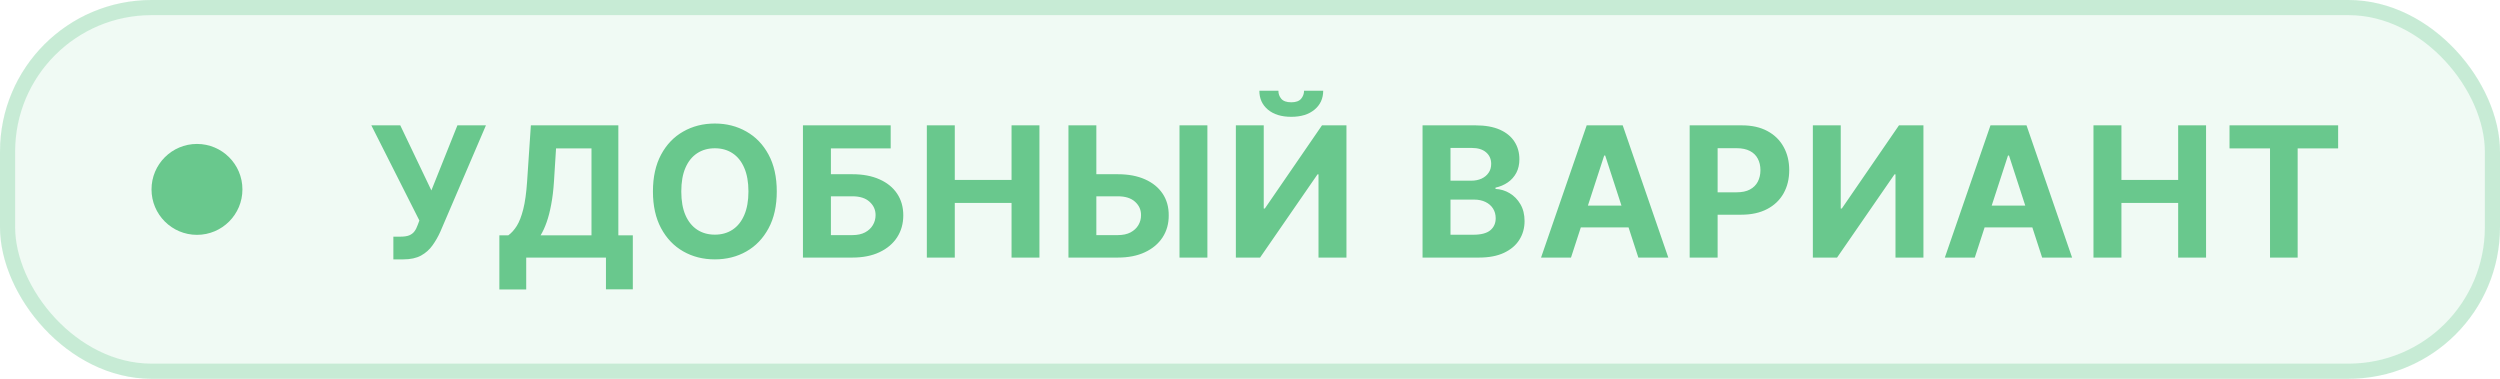
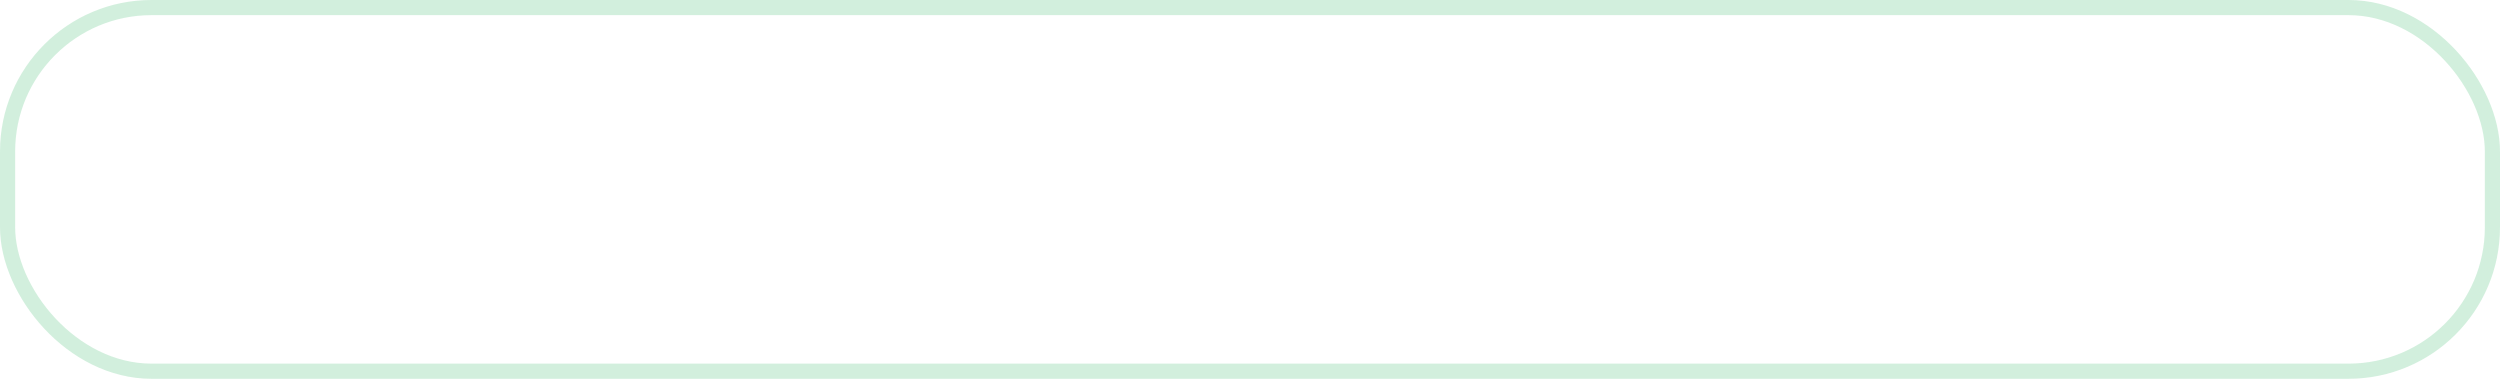
<svg xmlns="http://www.w3.org/2000/svg" width="165" height="25" viewBox="0 0 165 25" fill="none">
-   <rect width="165" height="25" rx="10" fill="#69C88D" fill-opacity="0.1" />
  <rect x="0.5" y="0.5" width="164" height="24" rx="9.5" stroke="#69C88D" stroke-opacity="0.3" />
-   <circle cx="13" cy="12.5" r="3" fill="#69C88D" />
-   <path d="M25.962 17.119V15.619H26.434C26.67 15.619 26.861 15.591 27.006 15.534C27.151 15.474 27.265 15.388 27.351 15.274C27.439 15.158 27.513 15.013 27.572 14.839L27.679 14.554L24.508 8.273H26.418L28.471 12.568L30.189 8.273H32.072L29.064 15.287C28.919 15.611 28.747 15.912 28.548 16.19C28.352 16.469 28.101 16.693 27.794 16.864C27.487 17.034 27.095 17.119 26.618 17.119H25.962ZM32.958 19.105V15.53H33.55C33.752 15.385 33.936 15.18 34.104 14.916C34.272 14.649 34.415 14.281 34.534 13.812C34.654 13.341 34.739 12.724 34.79 11.963L35.037 8.273H40.811V15.53H41.766V19.097H39.993V17H34.73V19.105H32.958ZM35.681 15.53H39.038V9.794H36.699L36.563 11.963C36.526 12.54 36.465 13.051 36.379 13.497C36.297 13.943 36.196 14.334 36.077 14.669C35.96 15.001 35.828 15.288 35.681 15.53ZM51.267 12.636C51.267 13.588 51.087 14.398 50.726 15.065C50.368 15.733 49.88 16.243 49.26 16.595C48.644 16.945 47.951 17.119 47.181 17.119C46.405 17.119 45.709 16.943 45.093 16.591C44.476 16.239 43.989 15.729 43.631 15.061C43.273 14.393 43.094 13.585 43.094 12.636C43.094 11.685 43.273 10.875 43.631 10.207C43.989 9.54 44.476 9.031 45.093 8.682C45.709 8.33 46.405 8.153 47.181 8.153C47.951 8.153 48.644 8.33 49.26 8.682C49.88 9.031 50.368 9.54 50.726 10.207C51.087 10.875 51.267 11.685 51.267 12.636ZM49.397 12.636C49.397 12.02 49.304 11.5 49.12 11.077C48.938 10.653 48.681 10.332 48.348 10.114C48.016 9.895 47.627 9.786 47.181 9.786C46.735 9.786 46.346 9.895 46.013 10.114C45.681 10.332 45.422 10.653 45.238 11.077C45.056 11.5 44.965 12.02 44.965 12.636C44.965 13.253 45.056 13.773 45.238 14.196C45.422 14.619 45.681 14.94 46.013 15.159C46.346 15.378 46.735 15.487 47.181 15.487C47.627 15.487 48.016 15.378 48.348 15.159C48.681 14.94 48.938 14.619 49.12 14.196C49.304 13.773 49.397 13.253 49.397 12.636ZM52.994 17V8.273H58.785V9.794H54.84V11.499H56.258C56.949 11.499 57.544 11.611 58.044 11.835C58.547 12.057 58.935 12.371 59.207 12.777C59.48 13.183 59.617 13.662 59.617 14.213C59.617 14.761 59.48 15.246 59.207 15.666C58.935 16.084 58.547 16.41 58.044 16.646C57.544 16.882 56.949 17 56.258 17H52.994ZM54.84 15.517H56.258C56.588 15.517 56.867 15.457 57.094 15.338C57.321 15.216 57.493 15.055 57.609 14.857C57.729 14.655 57.788 14.435 57.788 14.196C57.788 13.849 57.656 13.557 57.392 13.318C57.131 13.077 56.753 12.956 56.258 12.956H54.84V15.517ZM61.171 17V8.273H63.016V11.874H66.762V8.273H68.603V17H66.762V13.395H63.016V17H61.171ZM71.698 11.499H73.778C74.471 11.499 75.068 11.611 75.568 11.835C76.07 12.057 76.458 12.371 76.731 12.777C77.004 13.183 77.139 13.662 77.136 14.213C77.139 14.761 77.004 15.246 76.731 15.666C76.458 16.084 76.07 16.41 75.568 16.646C75.068 16.882 74.471 17 73.778 17H70.518V8.273H72.359V15.517H73.778C74.11 15.517 74.39 15.457 74.617 15.338C74.845 15.216 75.016 15.055 75.133 14.857C75.252 14.655 75.311 14.435 75.308 14.196C75.311 13.849 75.18 13.557 74.916 13.318C74.654 13.077 74.275 12.956 73.778 12.956H71.698V11.499ZM79.688 8.273V17H77.847V8.273H79.688ZM81.567 8.273H83.407V13.761H83.48L87.251 8.273H88.866V17H87.021V11.507H86.957L83.165 17H81.567V8.273ZM86.067 5.989H87.332C87.329 6.506 87.138 6.922 86.757 7.237C86.379 7.553 85.868 7.71 85.223 7.71C84.575 7.71 84.062 7.553 83.684 7.237C83.307 6.922 83.118 6.506 83.118 5.989H84.375C84.372 6.185 84.434 6.361 84.562 6.517C84.693 6.673 84.913 6.751 85.223 6.751C85.524 6.751 85.74 6.675 85.871 6.521C86.001 6.368 86.067 6.19 86.067 5.989ZM93.888 17V8.273H97.382C98.024 8.273 98.56 8.368 98.989 8.558C99.418 8.749 99.74 9.013 99.956 9.351C100.172 9.686 100.28 10.072 100.28 10.51C100.28 10.851 100.212 11.151 100.076 11.409C99.939 11.665 99.752 11.875 99.513 12.04C99.277 12.202 99.007 12.317 98.703 12.385V12.47C99.036 12.484 99.347 12.578 99.637 12.751C99.929 12.925 100.166 13.168 100.348 13.48C100.53 13.79 100.621 14.159 100.621 14.588C100.621 15.051 100.506 15.464 100.276 15.828C100.049 16.189 99.712 16.474 99.266 16.685C98.82 16.895 98.27 17 97.617 17H93.888ZM95.733 15.492H97.237C97.752 15.492 98.127 15.393 98.362 15.197C98.598 14.999 98.716 14.734 98.716 14.405C98.716 14.163 98.658 13.95 98.541 13.766C98.425 13.581 98.259 13.436 98.043 13.331C97.83 13.226 97.576 13.173 97.28 13.173H95.733V15.492ZM95.733 11.925H97.101C97.354 11.925 97.578 11.881 97.774 11.793C97.973 11.702 98.129 11.574 98.243 11.409C98.36 11.244 98.418 11.047 98.418 10.817C98.418 10.501 98.306 10.247 98.081 10.054C97.86 9.861 97.544 9.764 97.135 9.764H95.733V11.925ZM103.686 17H101.709L104.721 8.273H107.099L110.108 17H108.131L105.944 10.267H105.876L103.686 17ZM103.562 13.57H108.233V15.01H103.562V13.57ZM111.518 17V8.273H114.961C115.623 8.273 116.187 8.399 116.653 8.652C117.119 8.902 117.474 9.25 117.718 9.696C117.966 10.139 118.089 10.651 118.089 11.23C118.089 11.81 117.964 12.321 117.714 12.764C117.464 13.207 117.102 13.553 116.628 13.8C116.156 14.047 115.585 14.171 114.915 14.171H112.72V12.692H114.616C114.971 12.692 115.264 12.631 115.494 12.508C115.727 12.383 115.9 12.212 116.014 11.993C116.13 11.771 116.189 11.517 116.189 11.23C116.189 10.94 116.13 10.688 116.014 10.472C115.9 10.253 115.727 10.084 115.494 9.964C115.261 9.842 114.966 9.781 114.608 9.781H113.363V17H111.518ZM119.648 8.273H121.489V13.761H121.561L125.332 8.273H126.947V17H125.102V11.507H125.038L121.246 17H119.648V8.273ZM130.336 17H128.359L131.372 8.273H133.75L136.758 17H134.781L132.595 10.267H132.527L130.336 17ZM130.213 13.57H134.883V15.01H130.213V13.57ZM138.169 17V8.273H140.014V11.874H143.759V8.273H145.6V17H143.759V13.395H140.014V17H138.169ZM147.149 9.794V8.273H154.317V9.794H151.645V17H149.821V9.794H147.149Z" fill="#69C88D" />
</svg>